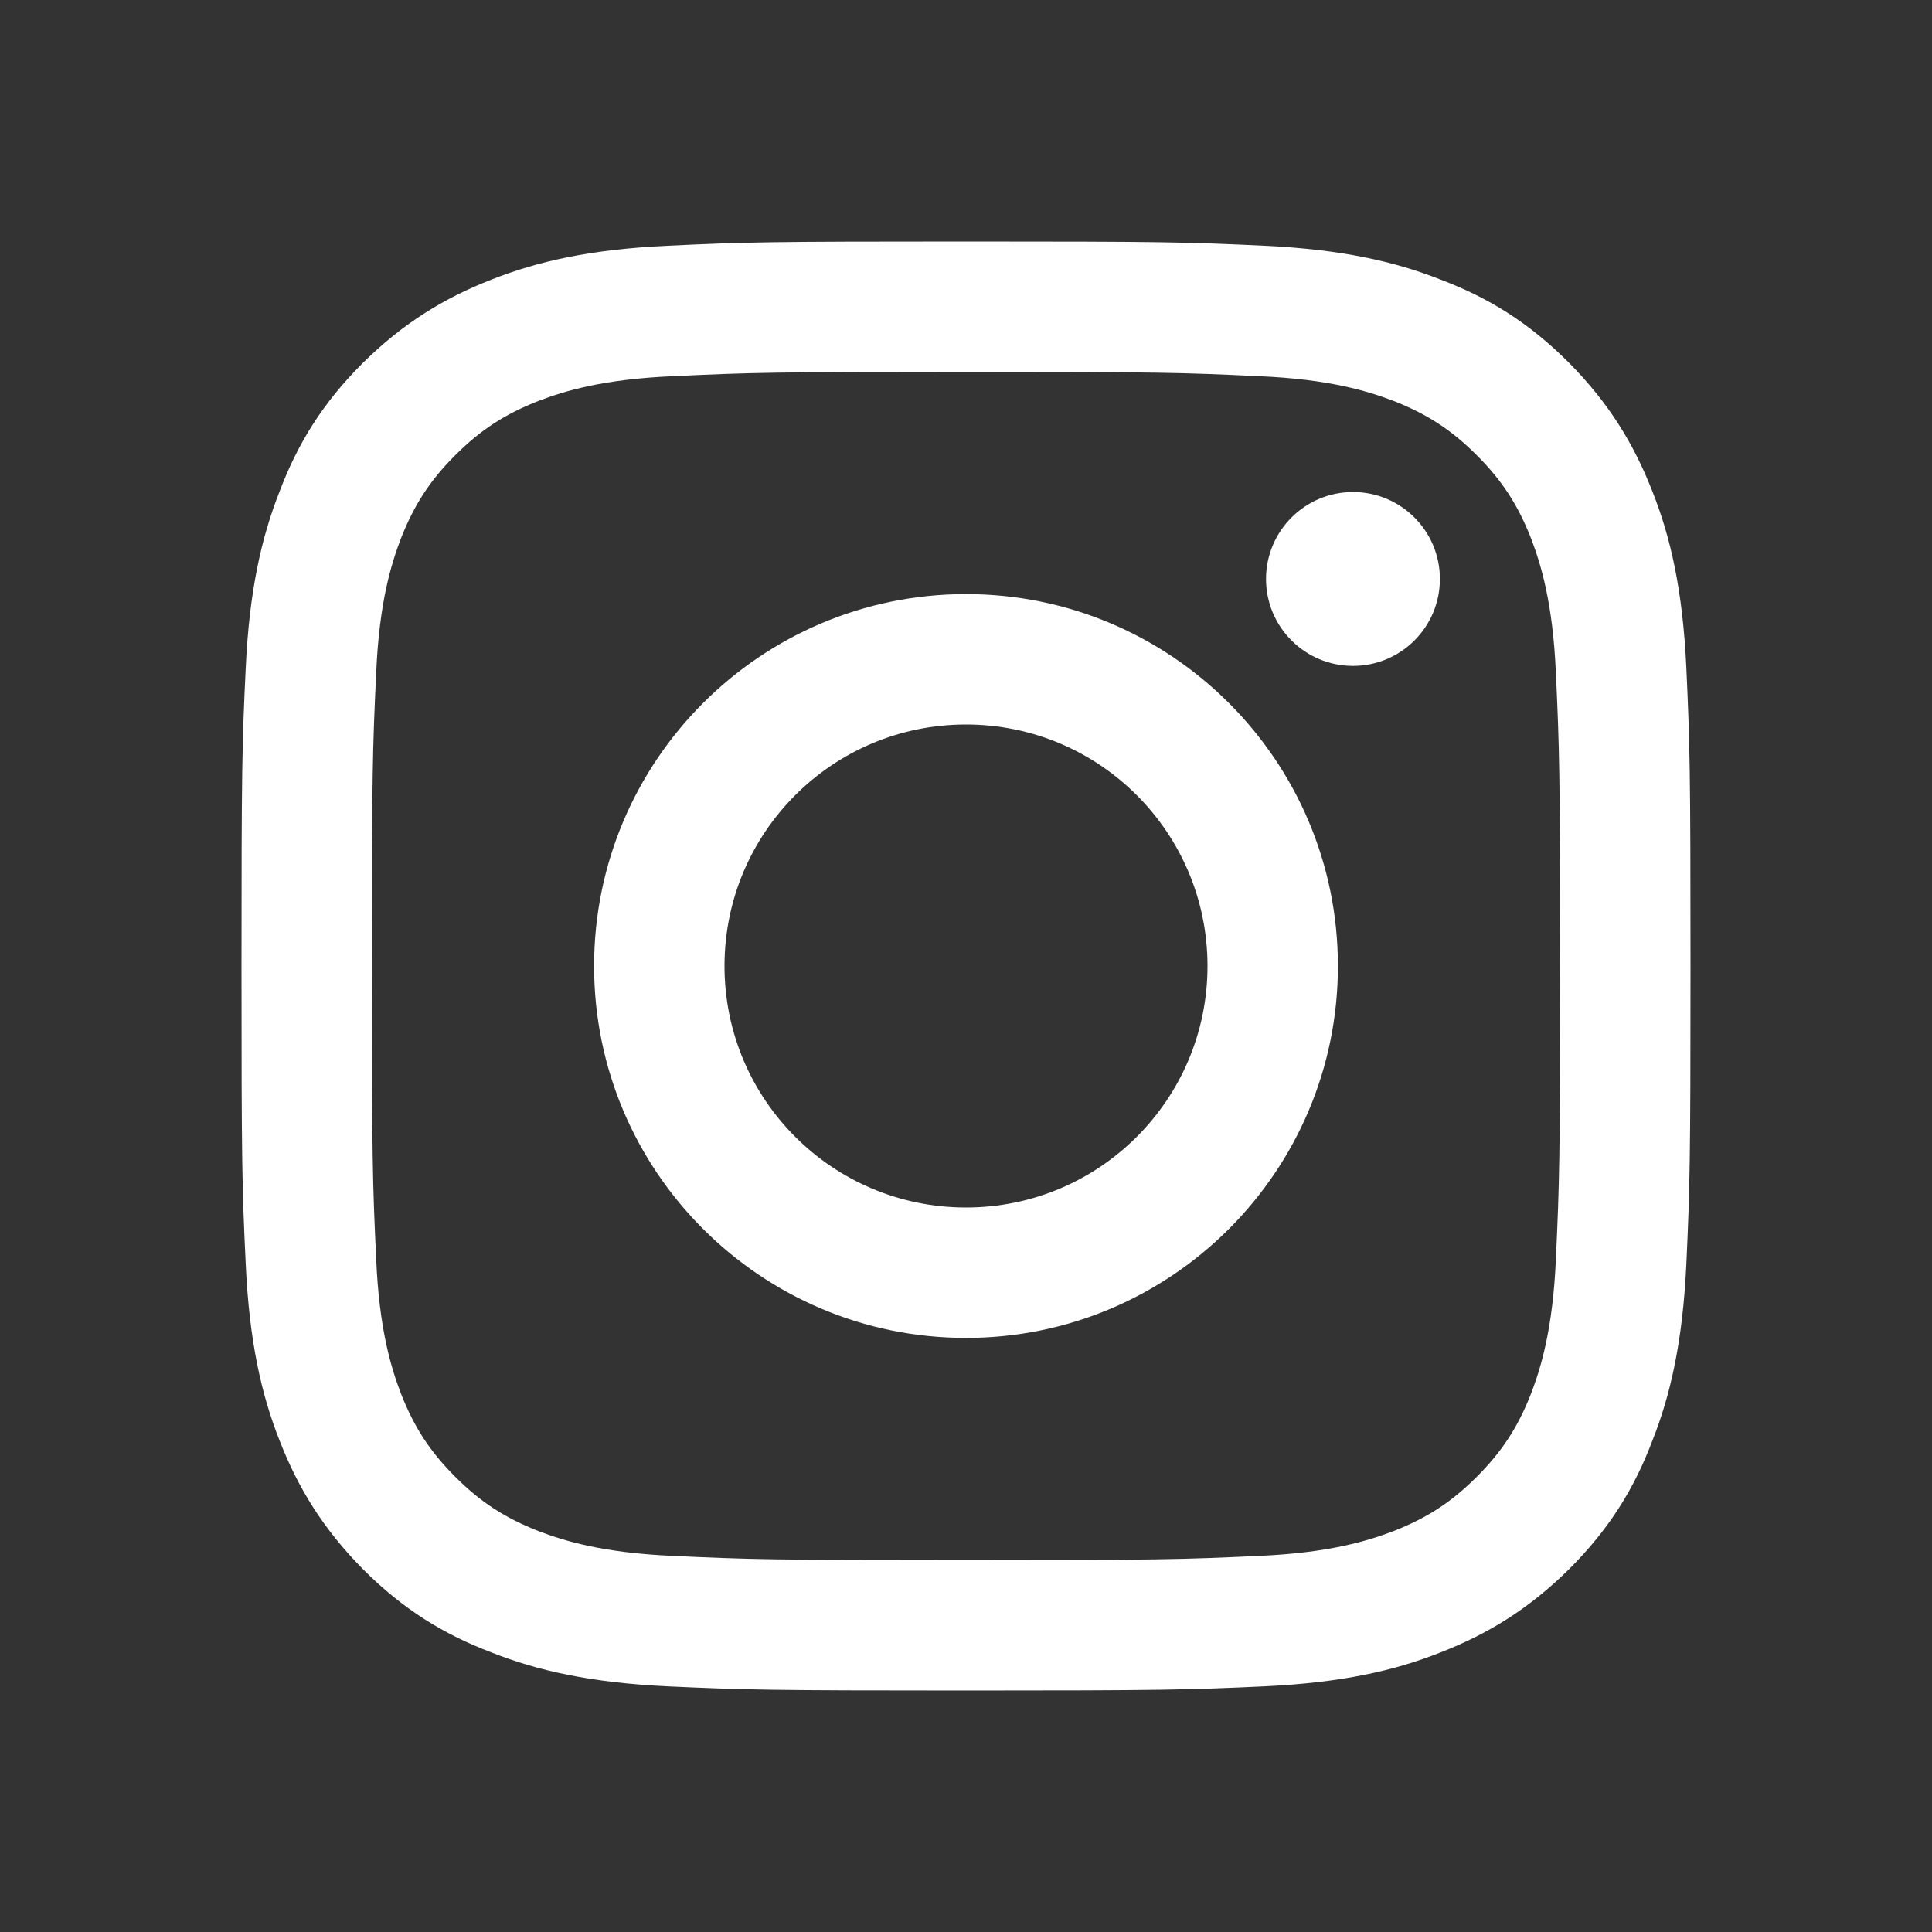
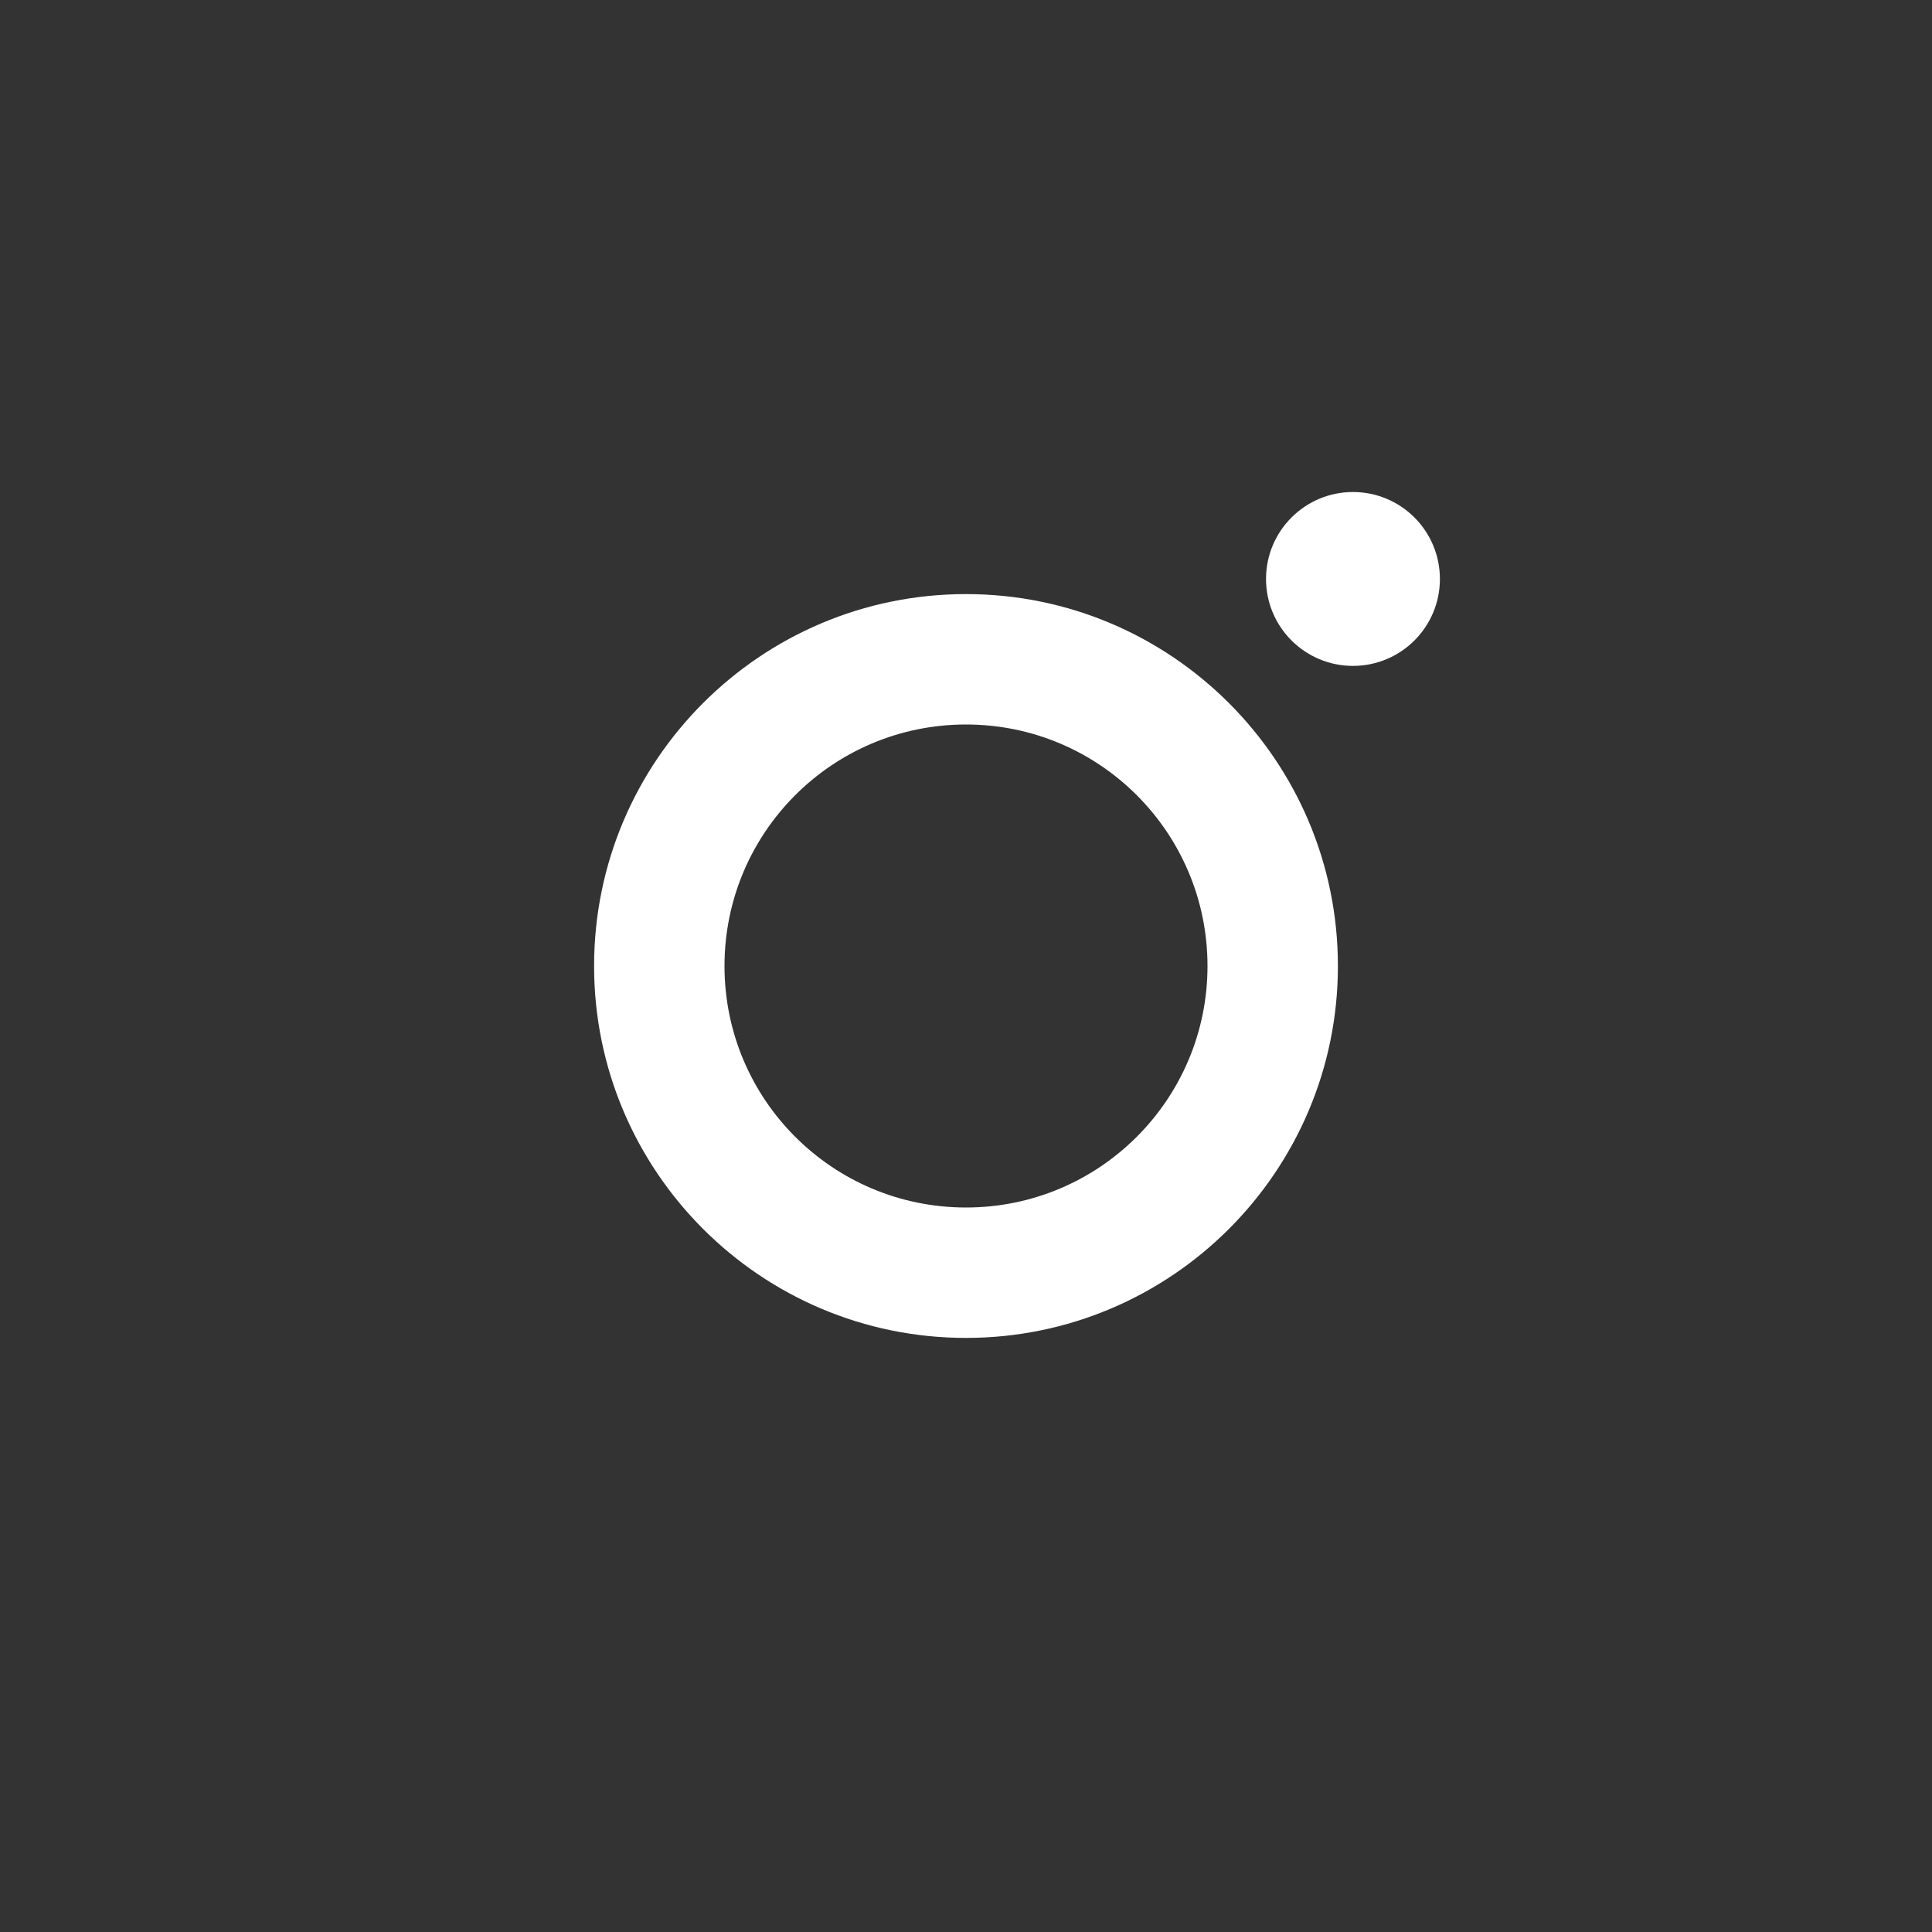
<svg xmlns="http://www.w3.org/2000/svg" width="24" height="24" viewBox="0 0 24 24" fill="none">
  <rect x="0" y="0" width="24" height="24" fill="#333333" stroke="none" />
-   <path d="M12 4.62C14.4 4.62 14.685 4.628 15.637 4.673C16.515 4.71 16.995 4.86 17.31 4.98C17.73 5.145 18.03 5.34 18.345 5.655C18.66 5.97 18.855 6.27 19.02 6.69C19.14 7.005 19.29 7.485 19.328 8.363C19.372 9.315 19.38 9.592 19.38 12C19.38 14.408 19.372 14.685 19.328 15.637C19.29 16.515 19.14 16.995 19.02 17.31C18.855 17.73 18.66 18.03 18.345 18.345C18.03 18.66 17.73 18.855 17.31 19.02C16.995 19.14 16.515 19.29 15.637 19.328C14.685 19.372 14.408 19.38 12 19.38C9.592 19.38 9.315 19.372 8.363 19.328C7.485 19.29 7.005 19.14 6.69 19.02C6.27 18.855 5.97 18.66 5.655 18.345C5.34 18.03 5.145 17.73 4.98 17.31C4.86 16.995 4.71 16.515 4.673 15.637C4.628 14.685 4.62 14.408 4.62 12C4.62 9.592 4.628 9.315 4.673 8.363C4.71 7.485 4.86 7.005 4.98 6.69C5.145 6.27 5.34 5.97 5.655 5.655C5.97 5.34 6.27 5.145 6.69 4.98C7.005 4.86 7.485 4.71 8.363 4.673C9.315 4.628 9.592 4.62 12 4.62ZM12 3C9.555 3 9.248 3.007 8.287 3.053C7.327 3.098 6.675 3.248 6.105 3.473C5.513 3.705 5.01 4.013 4.508 4.508C4.005 5.01 3.697 5.513 3.473 6.105C3.248 6.675 3.098 7.335 3.053 8.287C3.007 9.248 3 9.555 3 12C3 14.445 3.007 14.752 3.053 15.713C3.098 16.672 3.248 17.325 3.473 17.895C3.705 18.488 4.013 18.99 4.508 19.492C5.01 19.995 5.513 20.302 6.105 20.527C6.675 20.753 7.335 20.902 8.287 20.948C9.248 20.992 9.555 21 12 21C14.445 21 14.752 20.992 15.713 20.948C16.672 20.902 17.325 20.753 17.895 20.527C18.488 20.295 18.99 19.988 19.492 19.492C19.995 18.99 20.302 18.488 20.527 17.895C20.753 17.325 20.902 16.665 20.948 15.713C20.992 14.752 21 14.445 21 12C21 9.555 20.992 9.248 20.948 8.287C20.902 7.327 20.753 6.675 20.527 6.105C20.295 5.513 19.988 5.01 19.492 4.508C18.99 4.005 18.488 3.697 17.895 3.473C17.325 3.248 16.665 3.098 15.713 3.053C14.752 3.007 14.445 3 12 3Z" fill="white" />
  <path d="M12 7.38C9.45 7.38 7.38 9.45 7.38 12C7.38 14.55 9.45 16.62 12 16.62C14.55 16.62 16.62 14.55 16.62 12C16.62 9.45 14.55 7.38 12 7.38ZM12 15C10.342 15 9 13.658 9 12C9 10.342 10.342 9 12 9C13.657 9 15 10.342 15 12C15 13.658 13.657 15 12 15Z" fill="white" />
  <path d="M16.807 8.272C17.404 8.272 17.887 7.789 17.887 7.192C17.887 6.596 17.404 6.112 16.807 6.112C16.211 6.112 15.727 6.596 15.727 7.192C15.727 7.789 16.211 8.272 16.807 8.272Z" fill="white" />
</svg>